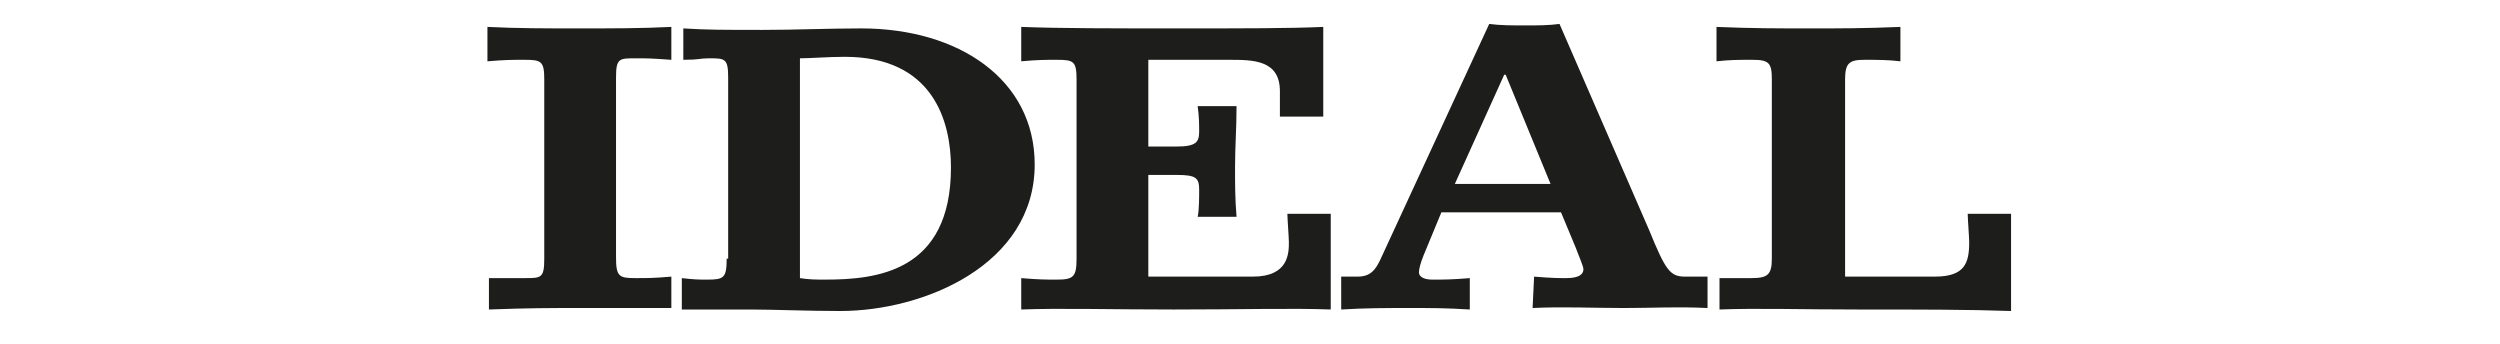
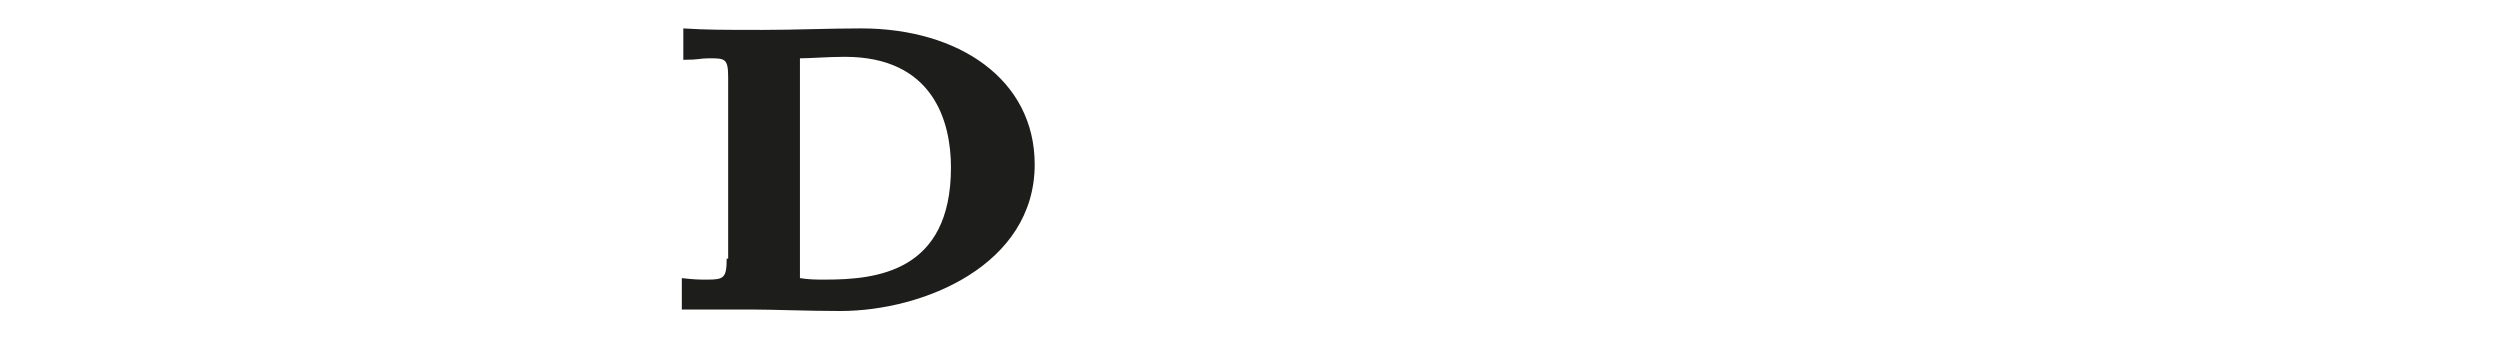
<svg xmlns="http://www.w3.org/2000/svg" version="1.1" id="Capa_1" x="0px" y="0px" viewBox="0 0 167.2 23" style="enable-background:new 0 0 167.2 23;" xml:space="preserve">
  <style type="text/css">
	.st0{fill:#1D1D1B;}
	.st1{fill-rule:evenodd;clip-rule:evenodd;fill:#1D1D1B;}
</style>
  <g>
-     <path class="st0" d="M36.4,17.3c0,1.3-0.2,1.3-1.3,1.3c-0.8,0-1,0-2.4,0l0,2.1c2.7-0.1,4-0.1,6.1-0.1c2.1,0,4,0,6.1,0l0-2.1   c-1.2,0.1-1.5,0.1-2.4,0.1c-1.1,0-1.3-0.1-1.3-1.4v-12c0-1.3,0.2-1.3,1.3-1.3c0.8,0,1,0,2.4,0.1l0-2.2c-2,0.1-4,0.1-6.2,0.1   c-2.1,0-4.1,0-6.1-0.1v2.3C33.8,4,34.2,4,35.1,4c1.1,0,1.3,0.1,1.3,1.3V17.3L36.4,17.3z" />
    <path class="st1" d="M48.6,17.3c0,1.3-0.2,1.4-1.3,1.4c-0.6,0-0.8,0-1.7-0.1l0,2.1c2.3,0,2,0,4.6,0c1.5,0,3.8,0.1,6,0.1   c5.6,0,13-3.1,13-9.8c0-5.7-5.1-9.1-11.6-9.1c-2.2,0-4.4,0.1-6.6,0.1c-2.6,0-3.7,0-5.3-0.1V4c1.1,0,1.1-0.1,1.7-0.1   c1.1,0,1.3,0,1.3,1.3V17.3L48.6,17.3z M53.5,3.9c0.7,0,1.9-0.1,3-0.1c5.9,0,7.1,4.3,7.1,7.4c0,7-5,7.5-8.4,7.5   c-0.6,0-1.1,0-1.7-0.1V3.9L53.5,3.9z" />
-     <path class="st0" d="M72,17.3c0,1.2-0.2,1.4-1.3,1.4c-0.8,0-1.2,0-2.4-0.1l0,2.1c2.6-0.1,5.9,0,10.2,0c4.5,0,8-0.1,10.5,0v-6.4   h-2.9c0,0.3,0.1,1.6,0.1,1.9c0,0.7,0,2.3-2.4,2.3h-7v-6.8h1.9c1.3,0,1.5,0.2,1.5,1c0,0.4,0,1.4-0.1,1.8h2.6   c-0.1-1.2-0.1-2.2-0.1-3.3c0-1.4,0.1-2.6,0.1-4.1h-2.6c0.1,0.7,0.1,1.3,0.1,1.7c0,0.7-0.2,1-1.5,1h-1.9V4h5.4c1.6,0,3.4,0,3.4,2.1   c0,0.2,0,1.4,0,1.7h2.9v-6c-2.2,0.1-5.4,0.1-9.6,0.1c-4.5,0-8,0-10.6-0.1v2.3C69.4,4,69.9,4,70.7,4C71.8,4,72,4.1,72,5.3V17.3   L72,17.3z" />
-     <path class="st1" d="M89.7,20.7c1.6-0.1,3-0.1,4.5-0.1c1.6,0,2.5,0,4.1,0.1l0-2.1c-1.2,0.1-1.7,0.1-2.5,0.1c-0.4,0-0.9-0.1-0.9-0.5   c0-0.2,0.1-0.6,0.3-1.1l1.2-2.9h8l1,2.4c0.1,0.3,0.5,1.2,0.5,1.4c0,0.6-0.9,0.6-1.2,0.6c-0.4,0-0.9,0-2.1-0.1l-0.1,2.1   c2-0.1,4.1,0,6.1,0s3.5-0.1,5.6,0v-2.1c-0.7,0-0.7,0-1.5,0c-1,0-1.3-0.4-2.4-3.1l-6-13.8c-0.7,0.1-1.5,0.1-2.3,0.1   c-0.8,0-1.7,0-2.4-0.1l-7.3,15.8c-0.3,0.6-0.6,1.1-1.5,1.1c-0.7,0-0.4,0-1.1,0L89.7,20.7L89.7,20.7z M103.7,12.3h-6.4l3.3-7.3h0.1   L103.7,12.3L103.7,12.3z" />
-     <path class="st0" d="M115,20.7c2.5-0.1,5.5,0,9.3,0c4.1,0,7.4,0,10.2,0.1v-6.5h-2.9c0,0.3,0.1,1.6,0.1,1.9c0,1.4-0.3,2.3-2.3,2.3   h-6V5.3c0-1.1,0.3-1.3,1.3-1.3c0.8,0,1.6,0,2.4,0.1V1.8c-2.4,0.1-4,0.1-6.1,0.1c-2.1,0-3.8,0-6.2-0.1v2.3c0.9-0.1,1.5-0.1,2.4-0.1   c1.1,0,1.3,0.2,1.3,1.3v12c0,1.1-0.3,1.3-1.4,1.3c-0.8,0-1.2,0-2.1,0V20.7L115,20.7z" />
  </g>
</svg>